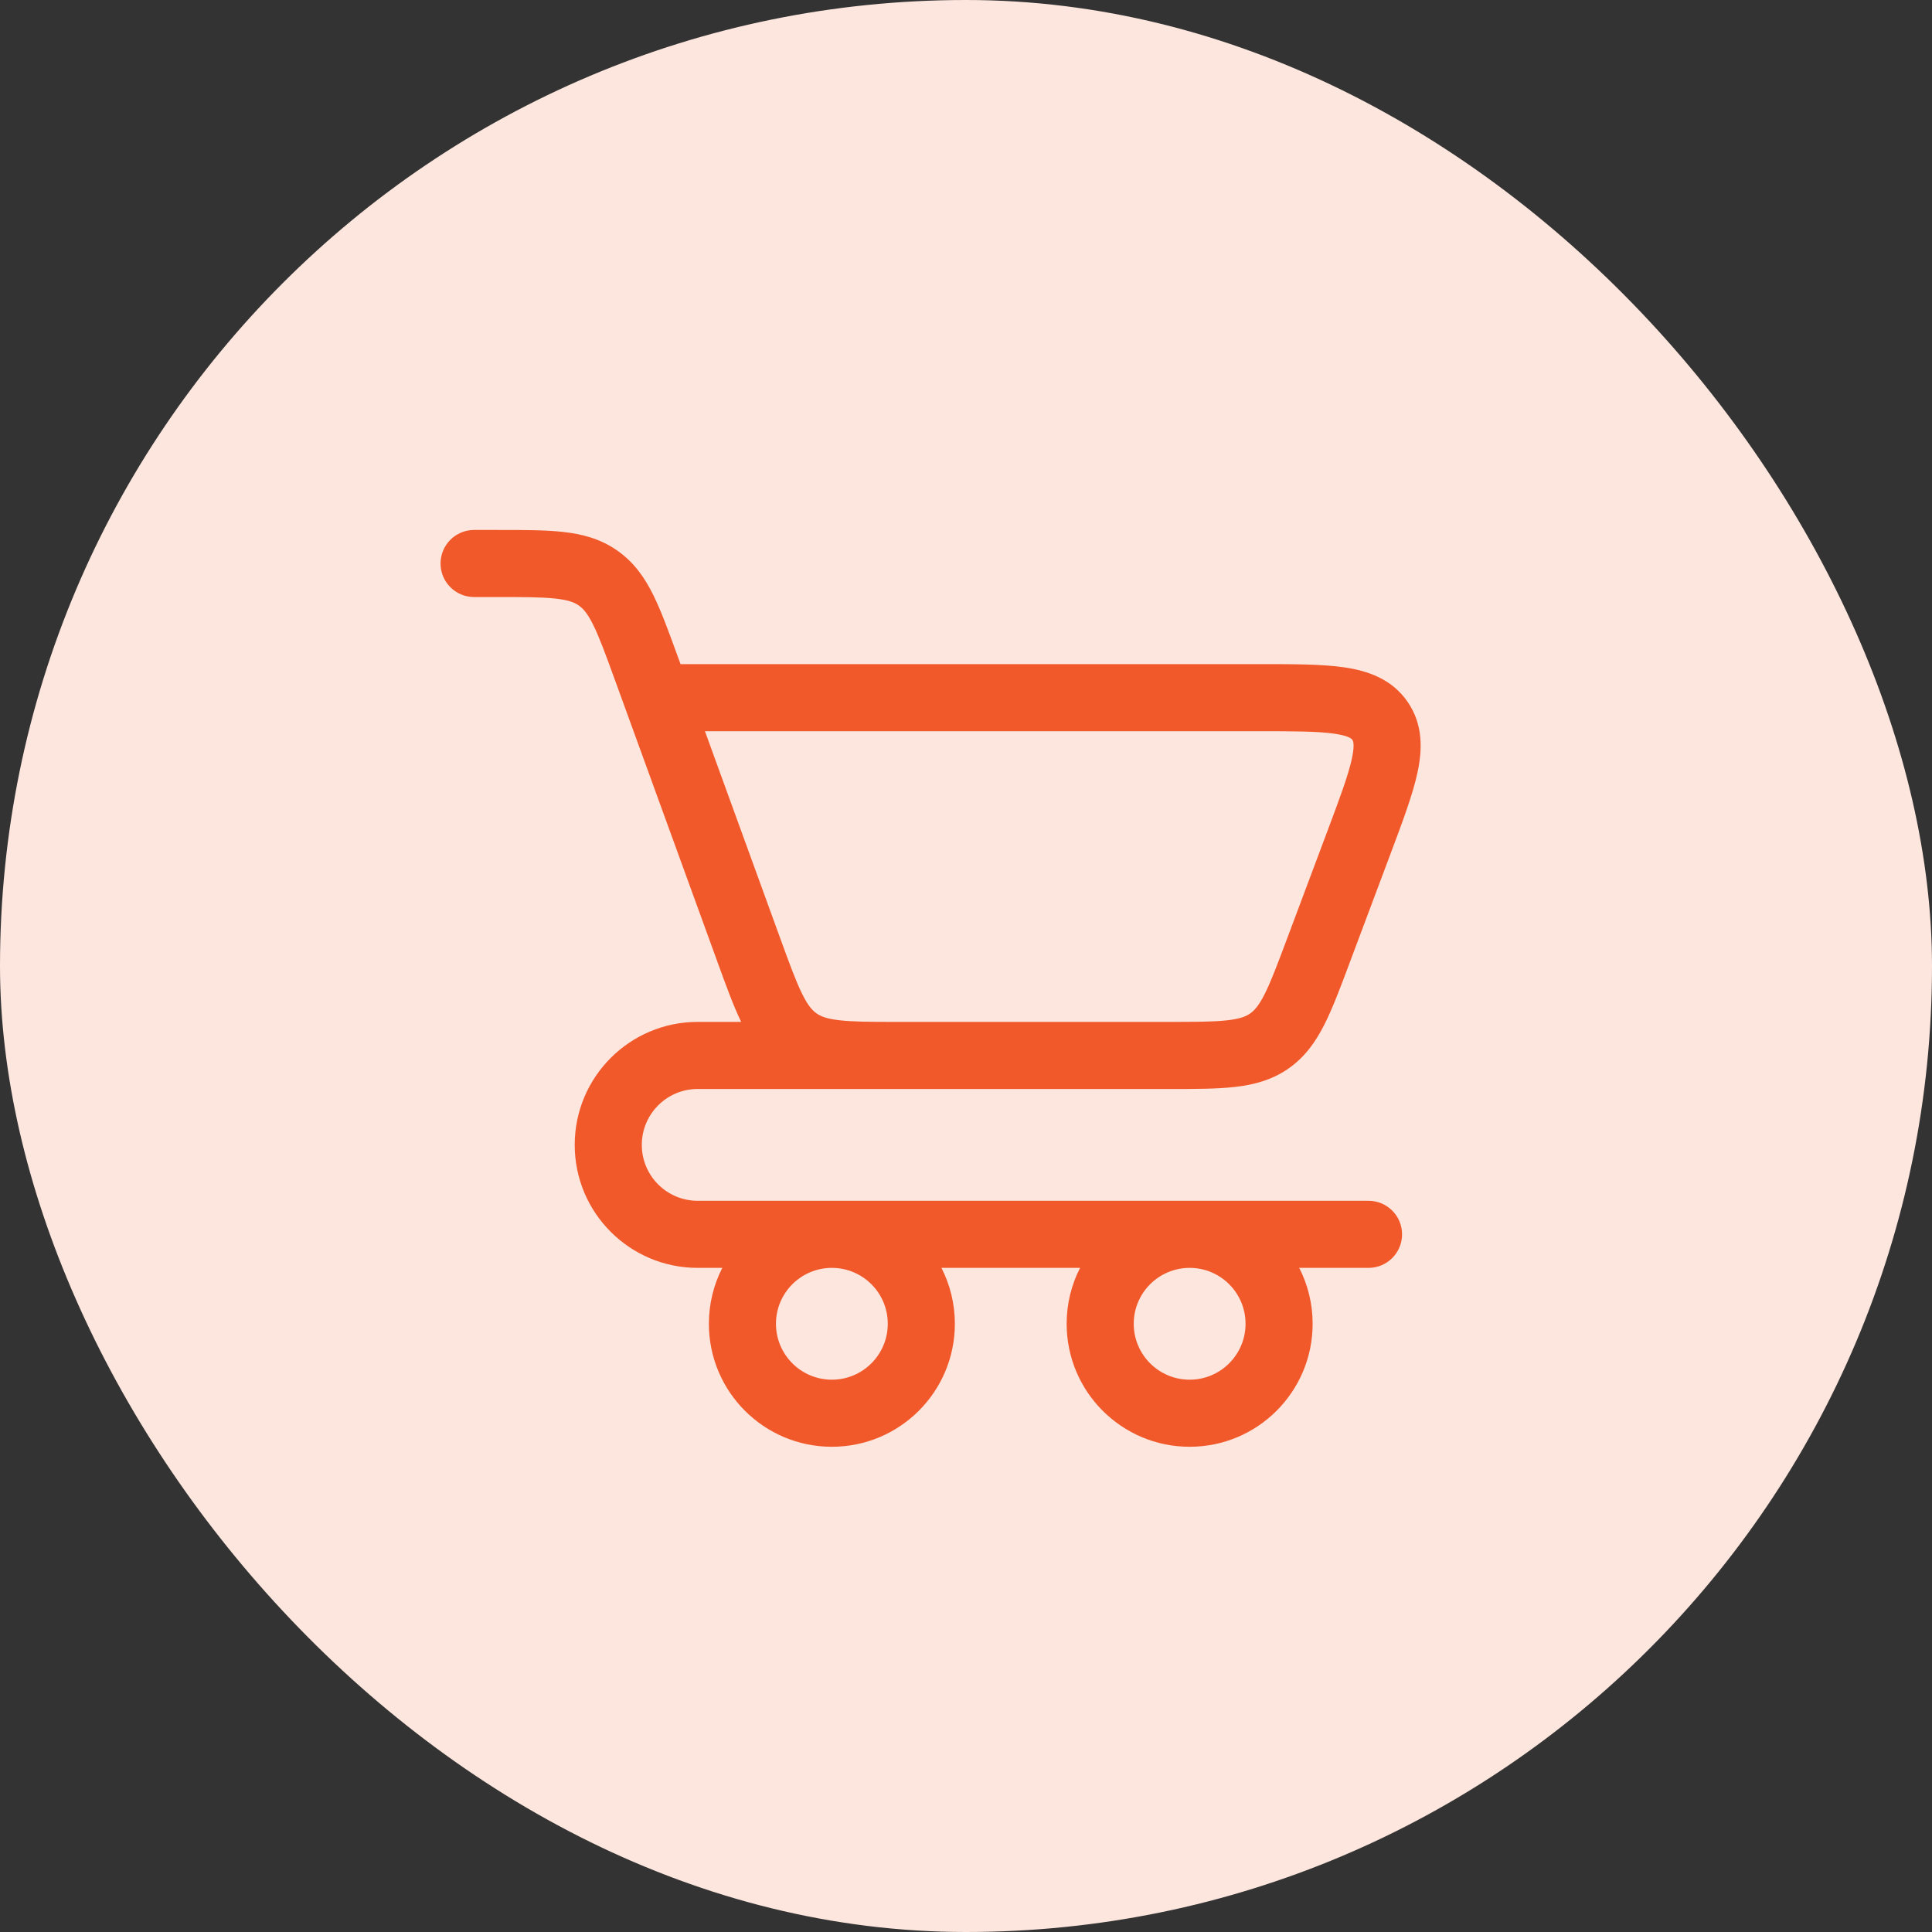
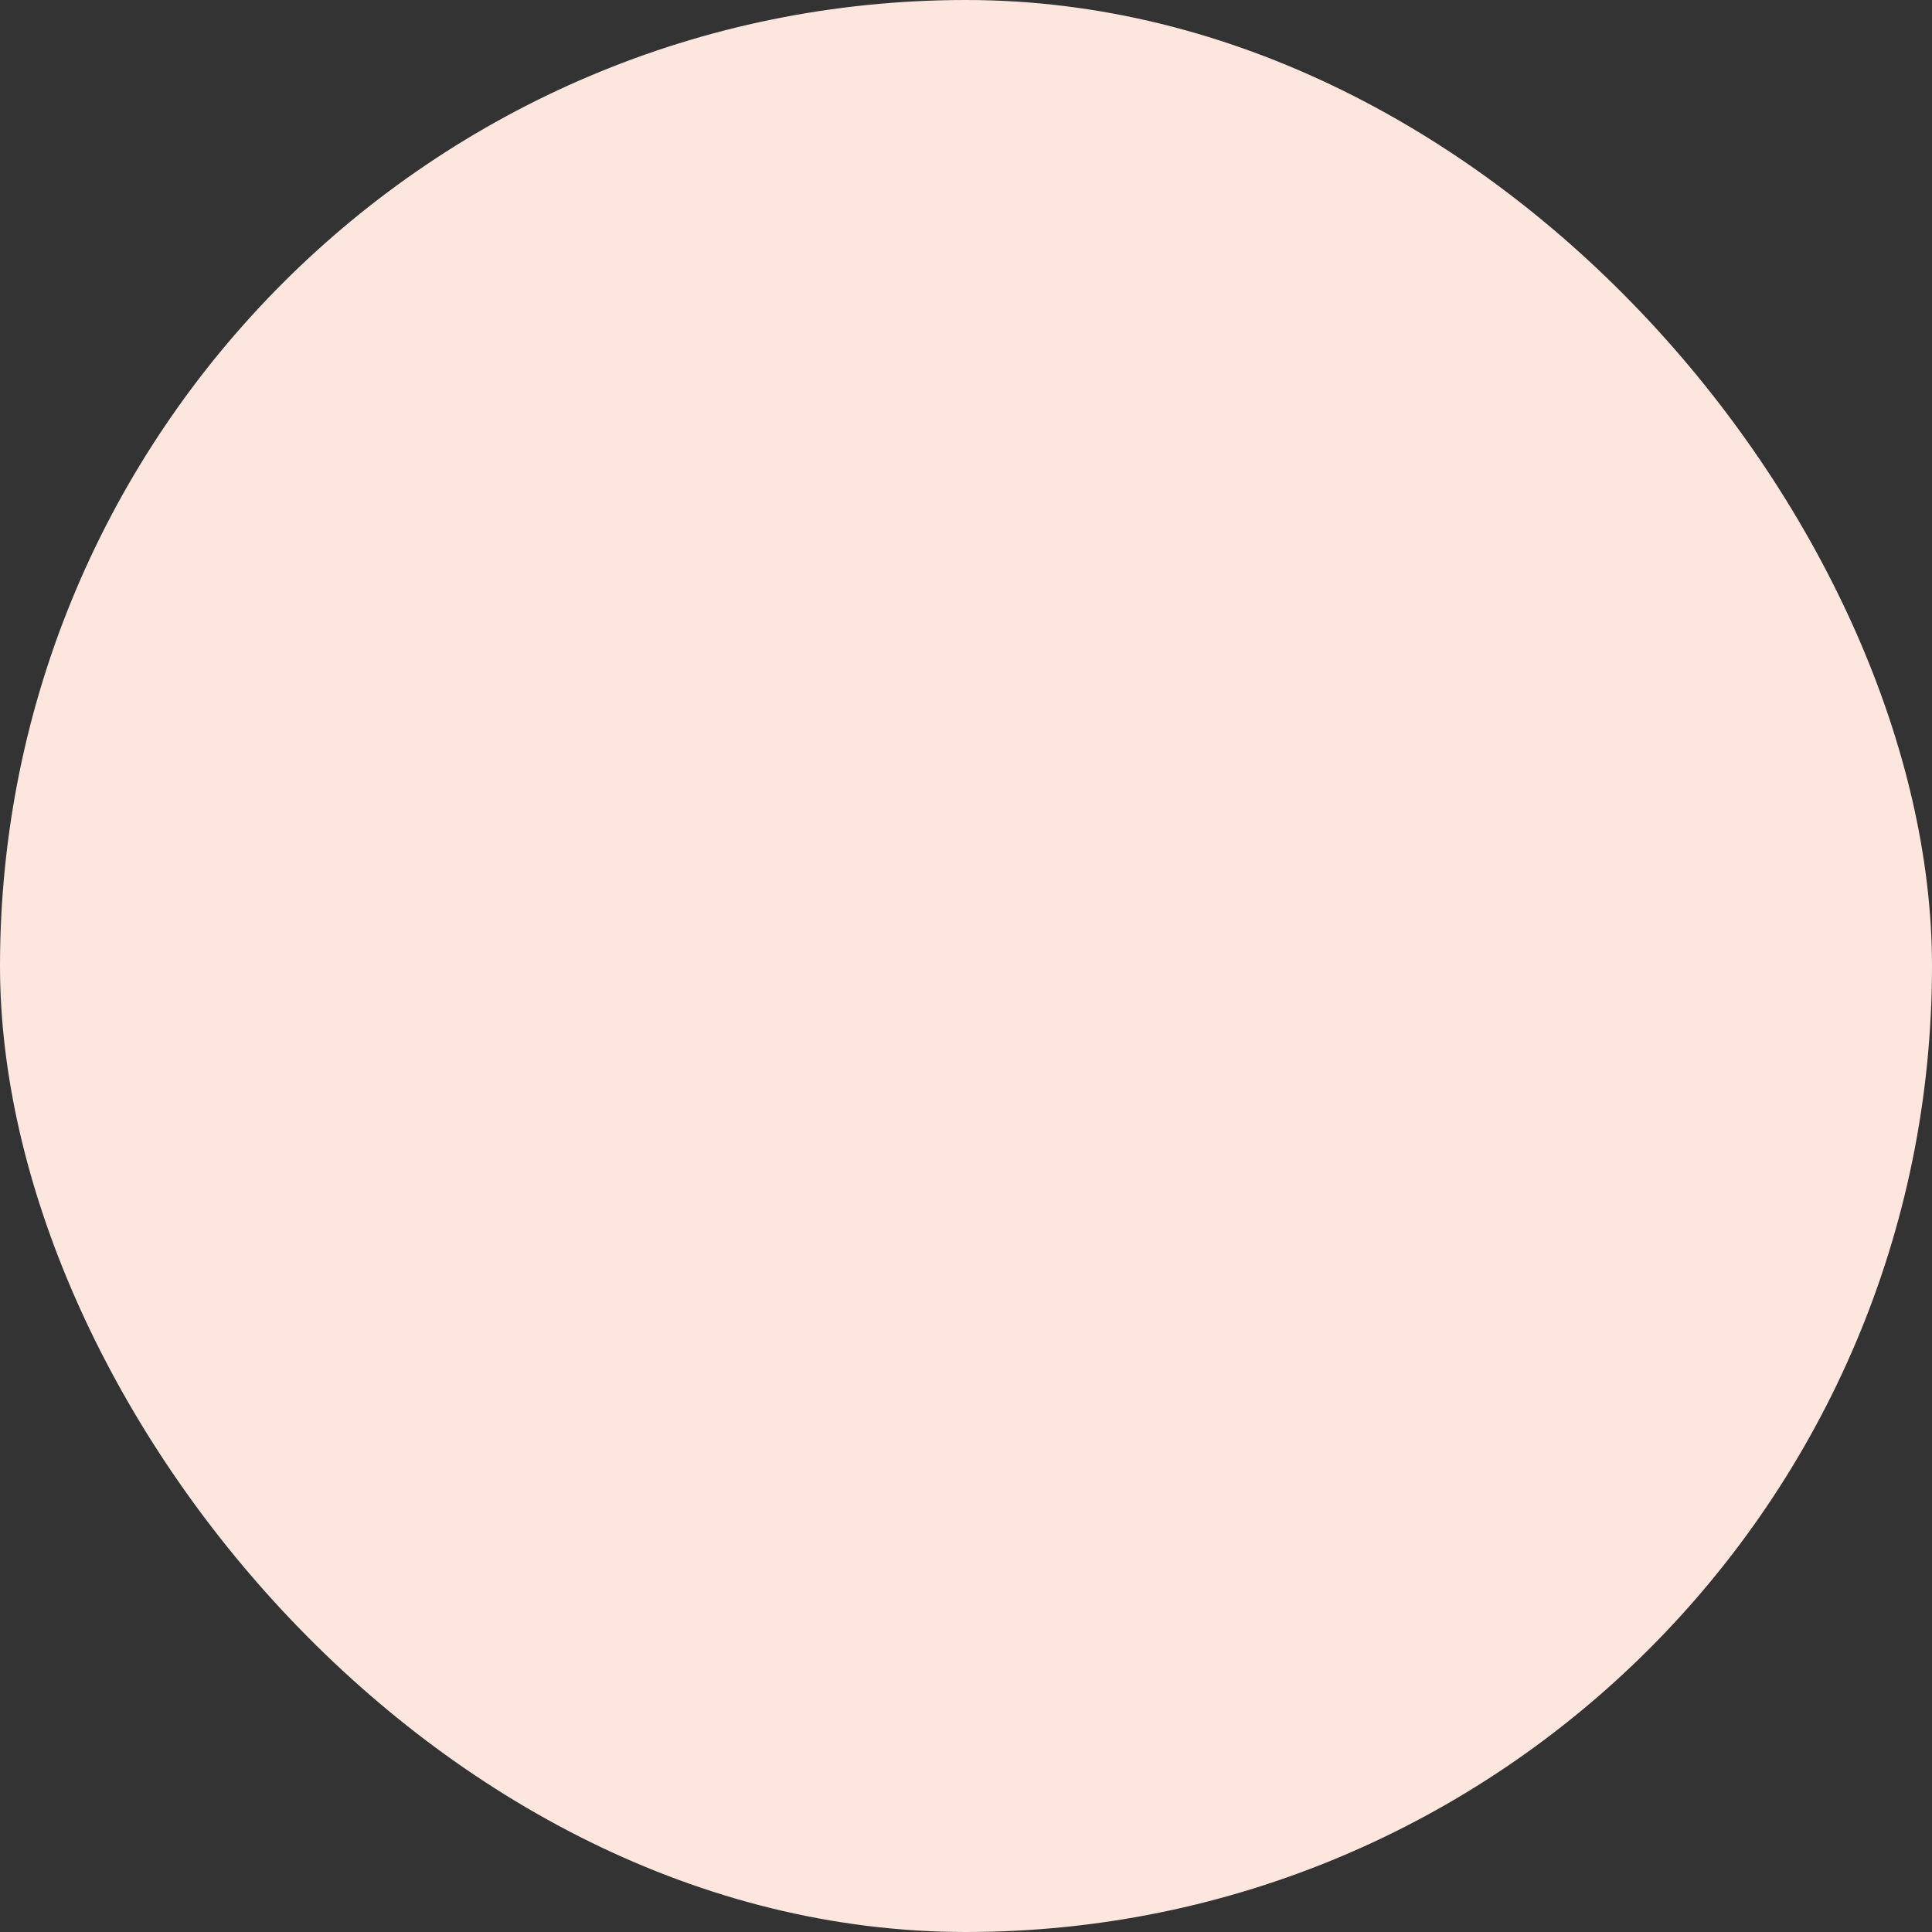
<svg xmlns="http://www.w3.org/2000/svg" fill="none" viewBox="0 0 72 72" height="72" width="72">
  <rect x="0" y="0" width="72" height="72" fill="#333333" stroke="none" />
  <rect fill="#FCE6DE" rx="36" height="72" width="72" />
-   <path fill="#F1592A" d="M18.501 22.25H18.501L17.668 22.25C16.978 22.25 16.418 21.691 16.418 21C16.418 20.31 16.977 19.75 17.668 19.75L18.501 19.75L18.501 21L18.501 19.75L18.567 19.75C19.509 19.75 20.316 19.75 20.98 19.823C21.69 19.901 22.355 20.073 22.969 20.494C22.993 20.511 23.017 20.527 23.041 20.545C23.646 20.978 24.035 21.544 24.351 22.184C24.646 22.783 24.922 23.542 25.244 24.427L25.244 24.427L25.267 24.489L25.362 24.75H46.896L46.991 24.75C48.221 24.75 49.281 24.75 50.103 24.871C50.972 24.999 51.866 25.301 52.453 26.149C53.041 26.997 53.01 27.939 52.824 28.798C52.649 29.61 52.277 30.603 51.845 31.755L51.845 31.755L51.812 31.843L50.298 35.879L50.275 35.941C49.942 36.83 49.656 37.591 49.352 38.191C49.026 38.833 48.627 39.399 48.01 39.827C47.393 40.254 46.723 40.429 46.008 40.509C45.339 40.584 44.525 40.584 43.576 40.583H43.51H33.537H33.471C33.36 40.583 33.252 40.583 33.145 40.583H26.001C24.851 40.583 23.918 41.516 23.918 42.667C23.918 43.817 24.851 44.75 26.001 44.75H31.001H44.335H51.001C51.692 44.75 52.251 45.31 52.251 46C52.251 46.69 51.692 47.25 51.001 47.25H48.418C48.738 47.875 48.918 48.583 48.918 49.333C48.918 51.865 46.866 53.917 44.335 53.917C41.803 53.917 39.751 51.865 39.751 49.333C39.751 48.583 39.931 47.875 40.251 47.25H35.085C35.404 47.875 35.585 48.583 35.585 49.333C35.585 51.865 33.533 53.917 31.001 53.917C28.47 53.917 26.418 51.865 26.418 49.333C26.418 48.583 26.598 47.875 26.918 47.25H26.001C23.47 47.25 21.418 45.198 21.418 42.667C21.418 40.135 23.47 38.083 26.001 38.083H27.621C27.333 37.486 27.061 36.74 26.746 35.874L26.724 35.811L22.917 25.343C22.567 24.379 22.337 23.752 22.109 23.291C21.895 22.858 21.736 22.685 21.585 22.577C21.576 22.57 21.566 22.563 21.556 22.556C21.403 22.452 21.186 22.361 20.706 22.308C20.195 22.252 19.527 22.25 18.502 22.25H18.501ZM39.351 38.083C39.345 38.083 39.34 38.083 39.335 38.083H33.244C32.363 38.083 31.763 38.076 31.294 38.023C30.806 37.969 30.586 37.875 30.432 37.767C30.278 37.659 30.114 37.484 29.896 37.044C29.664 36.576 29.43 35.938 29.073 34.957L26.271 27.25H46.896C48.248 27.25 49.121 27.253 49.738 27.344C50.307 27.428 50.384 27.55 50.397 27.571L50.398 27.573L50.4 27.575C50.414 27.594 50.502 27.709 50.381 28.271C50.249 28.881 49.946 29.7 49.471 30.966L47.958 35.001C47.595 35.969 47.357 36.599 47.123 37.06C46.903 37.493 46.739 37.665 46.586 37.772C46.432 37.878 46.213 37.971 45.73 38.024C45.217 38.082 44.544 38.083 43.51 38.083H39.351ZM31.001 47.25C29.851 47.25 28.918 48.183 28.918 49.333C28.918 50.484 29.851 51.417 31.001 51.417C32.152 51.417 33.085 50.484 33.085 49.333C33.085 48.183 32.152 47.25 31.001 47.25ZM44.335 47.25C43.184 47.25 42.251 48.183 42.251 49.333C42.251 50.484 43.184 51.417 44.335 51.417C45.485 51.417 46.418 50.484 46.418 49.333C46.418 48.183 45.485 47.25 44.335 47.25Z" clip-rule="evenodd" fill-rule="evenodd" />
</svg>